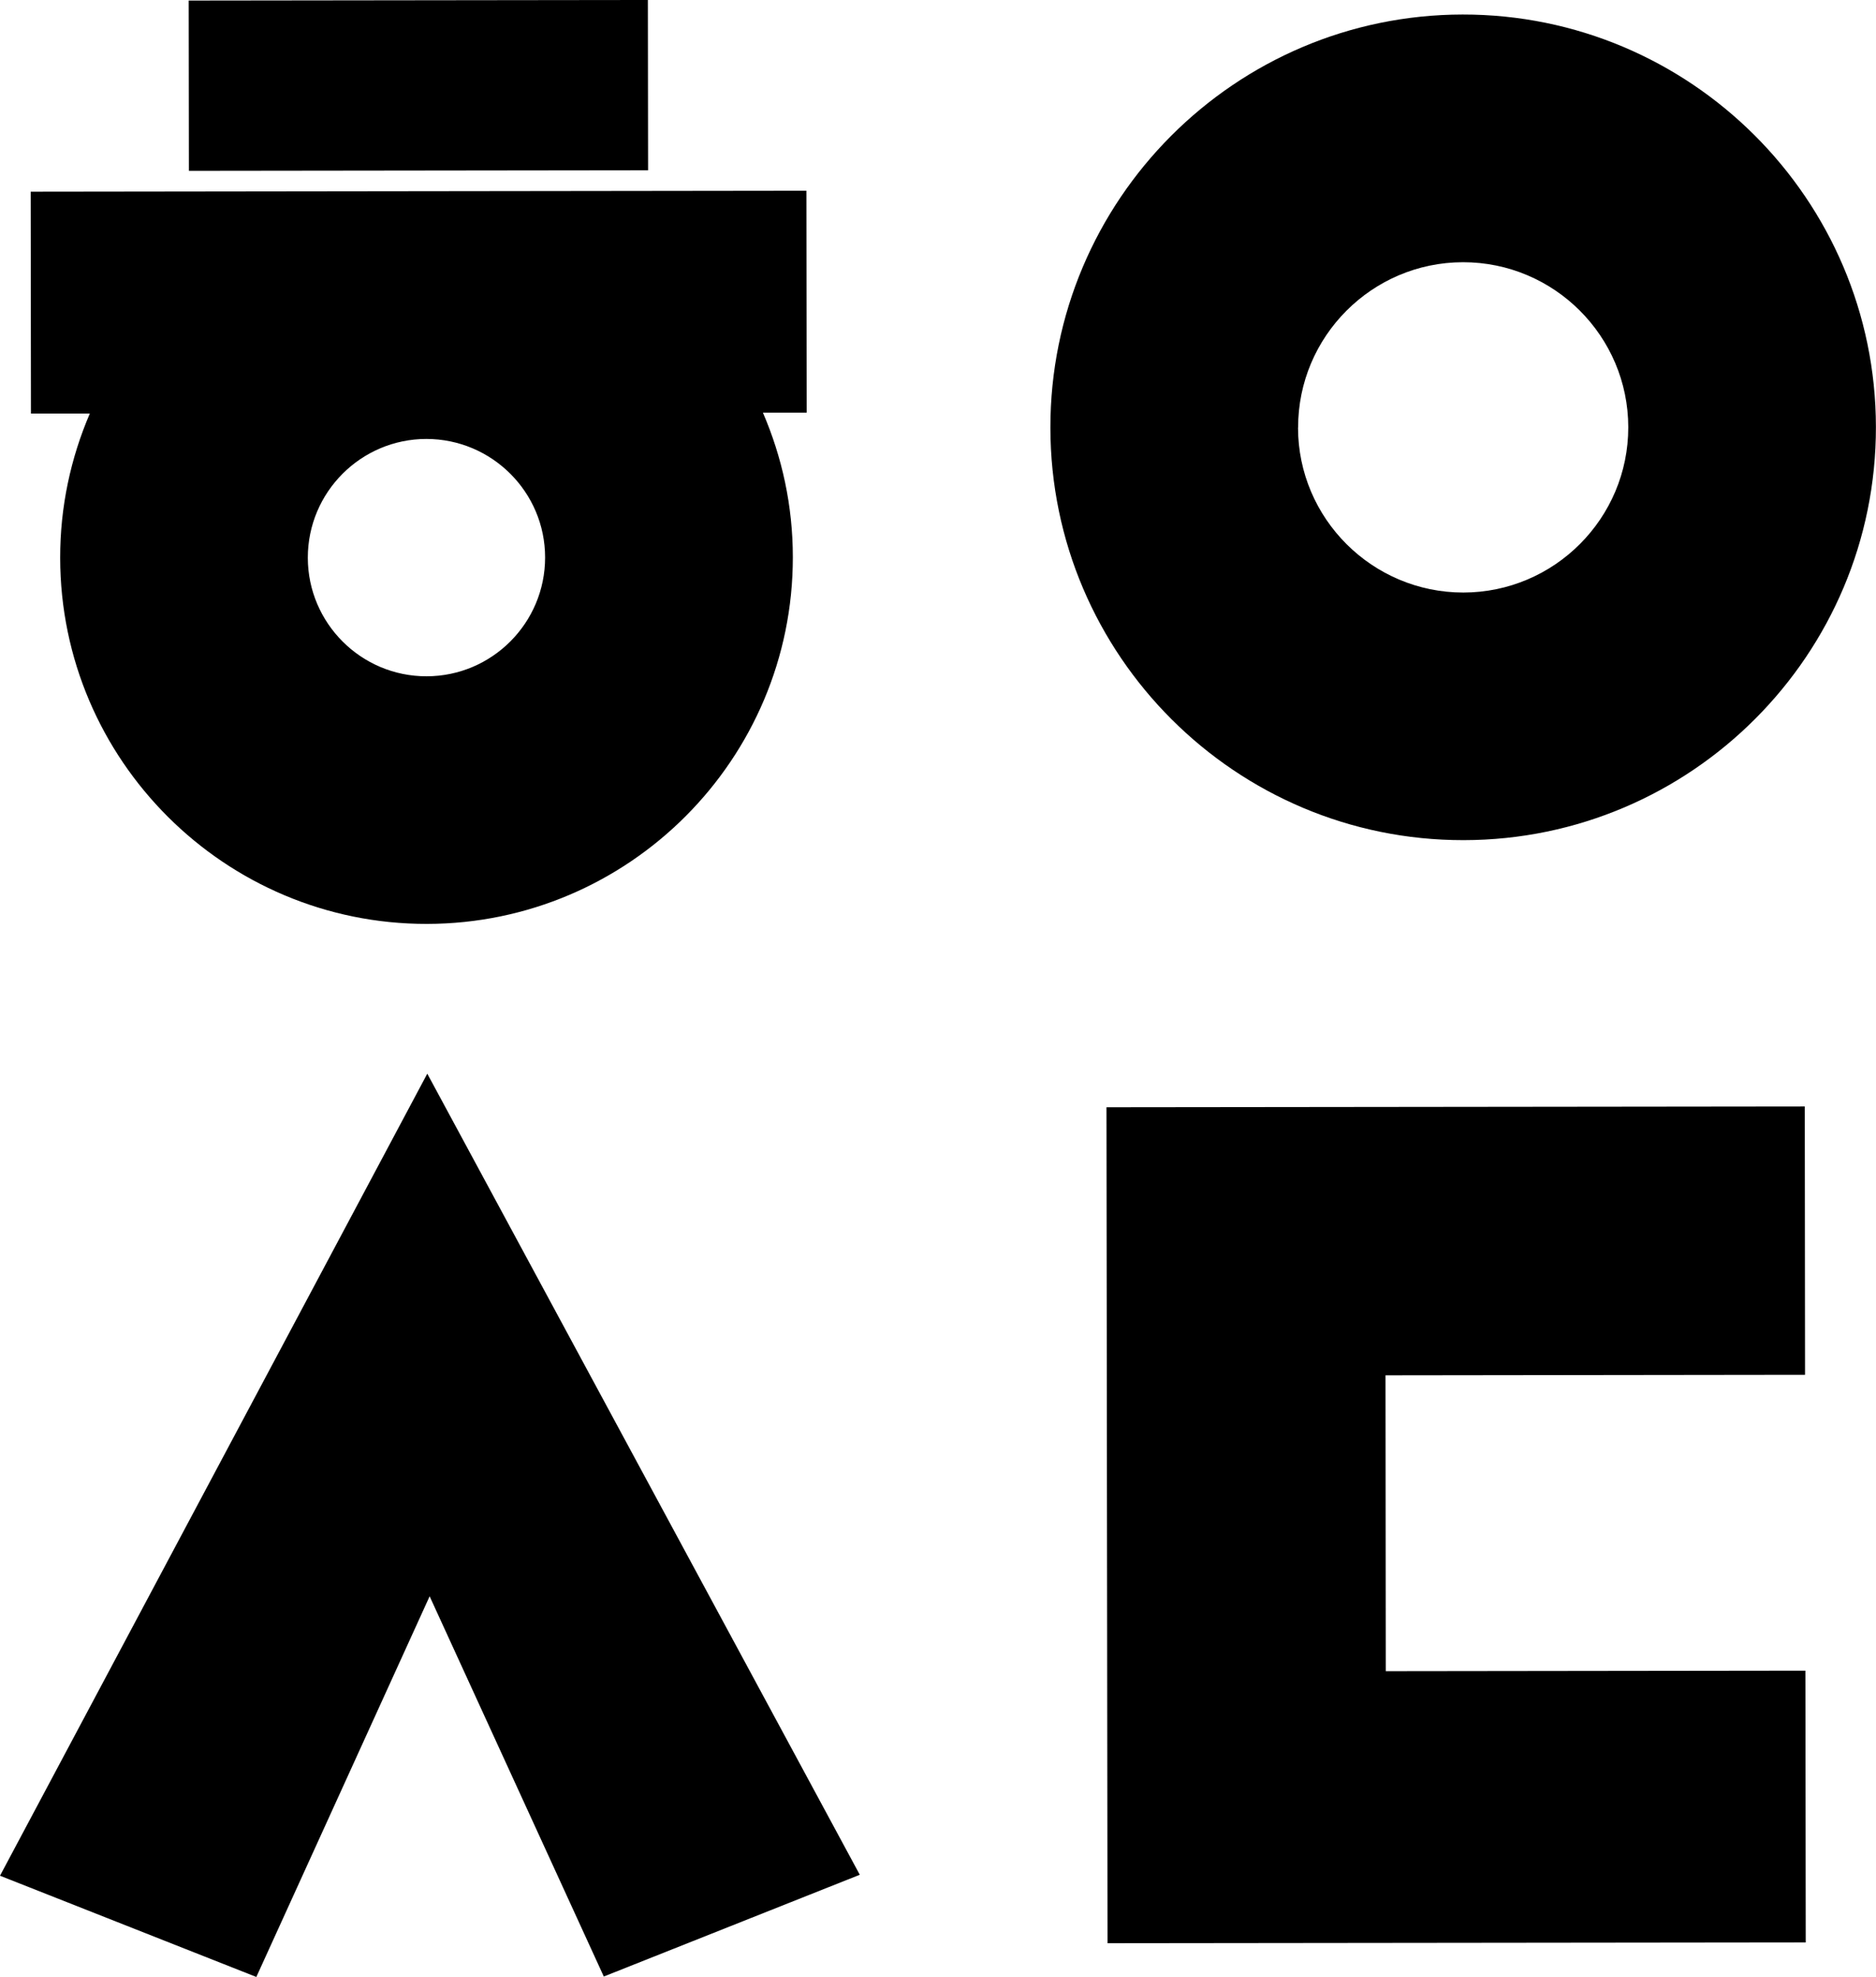
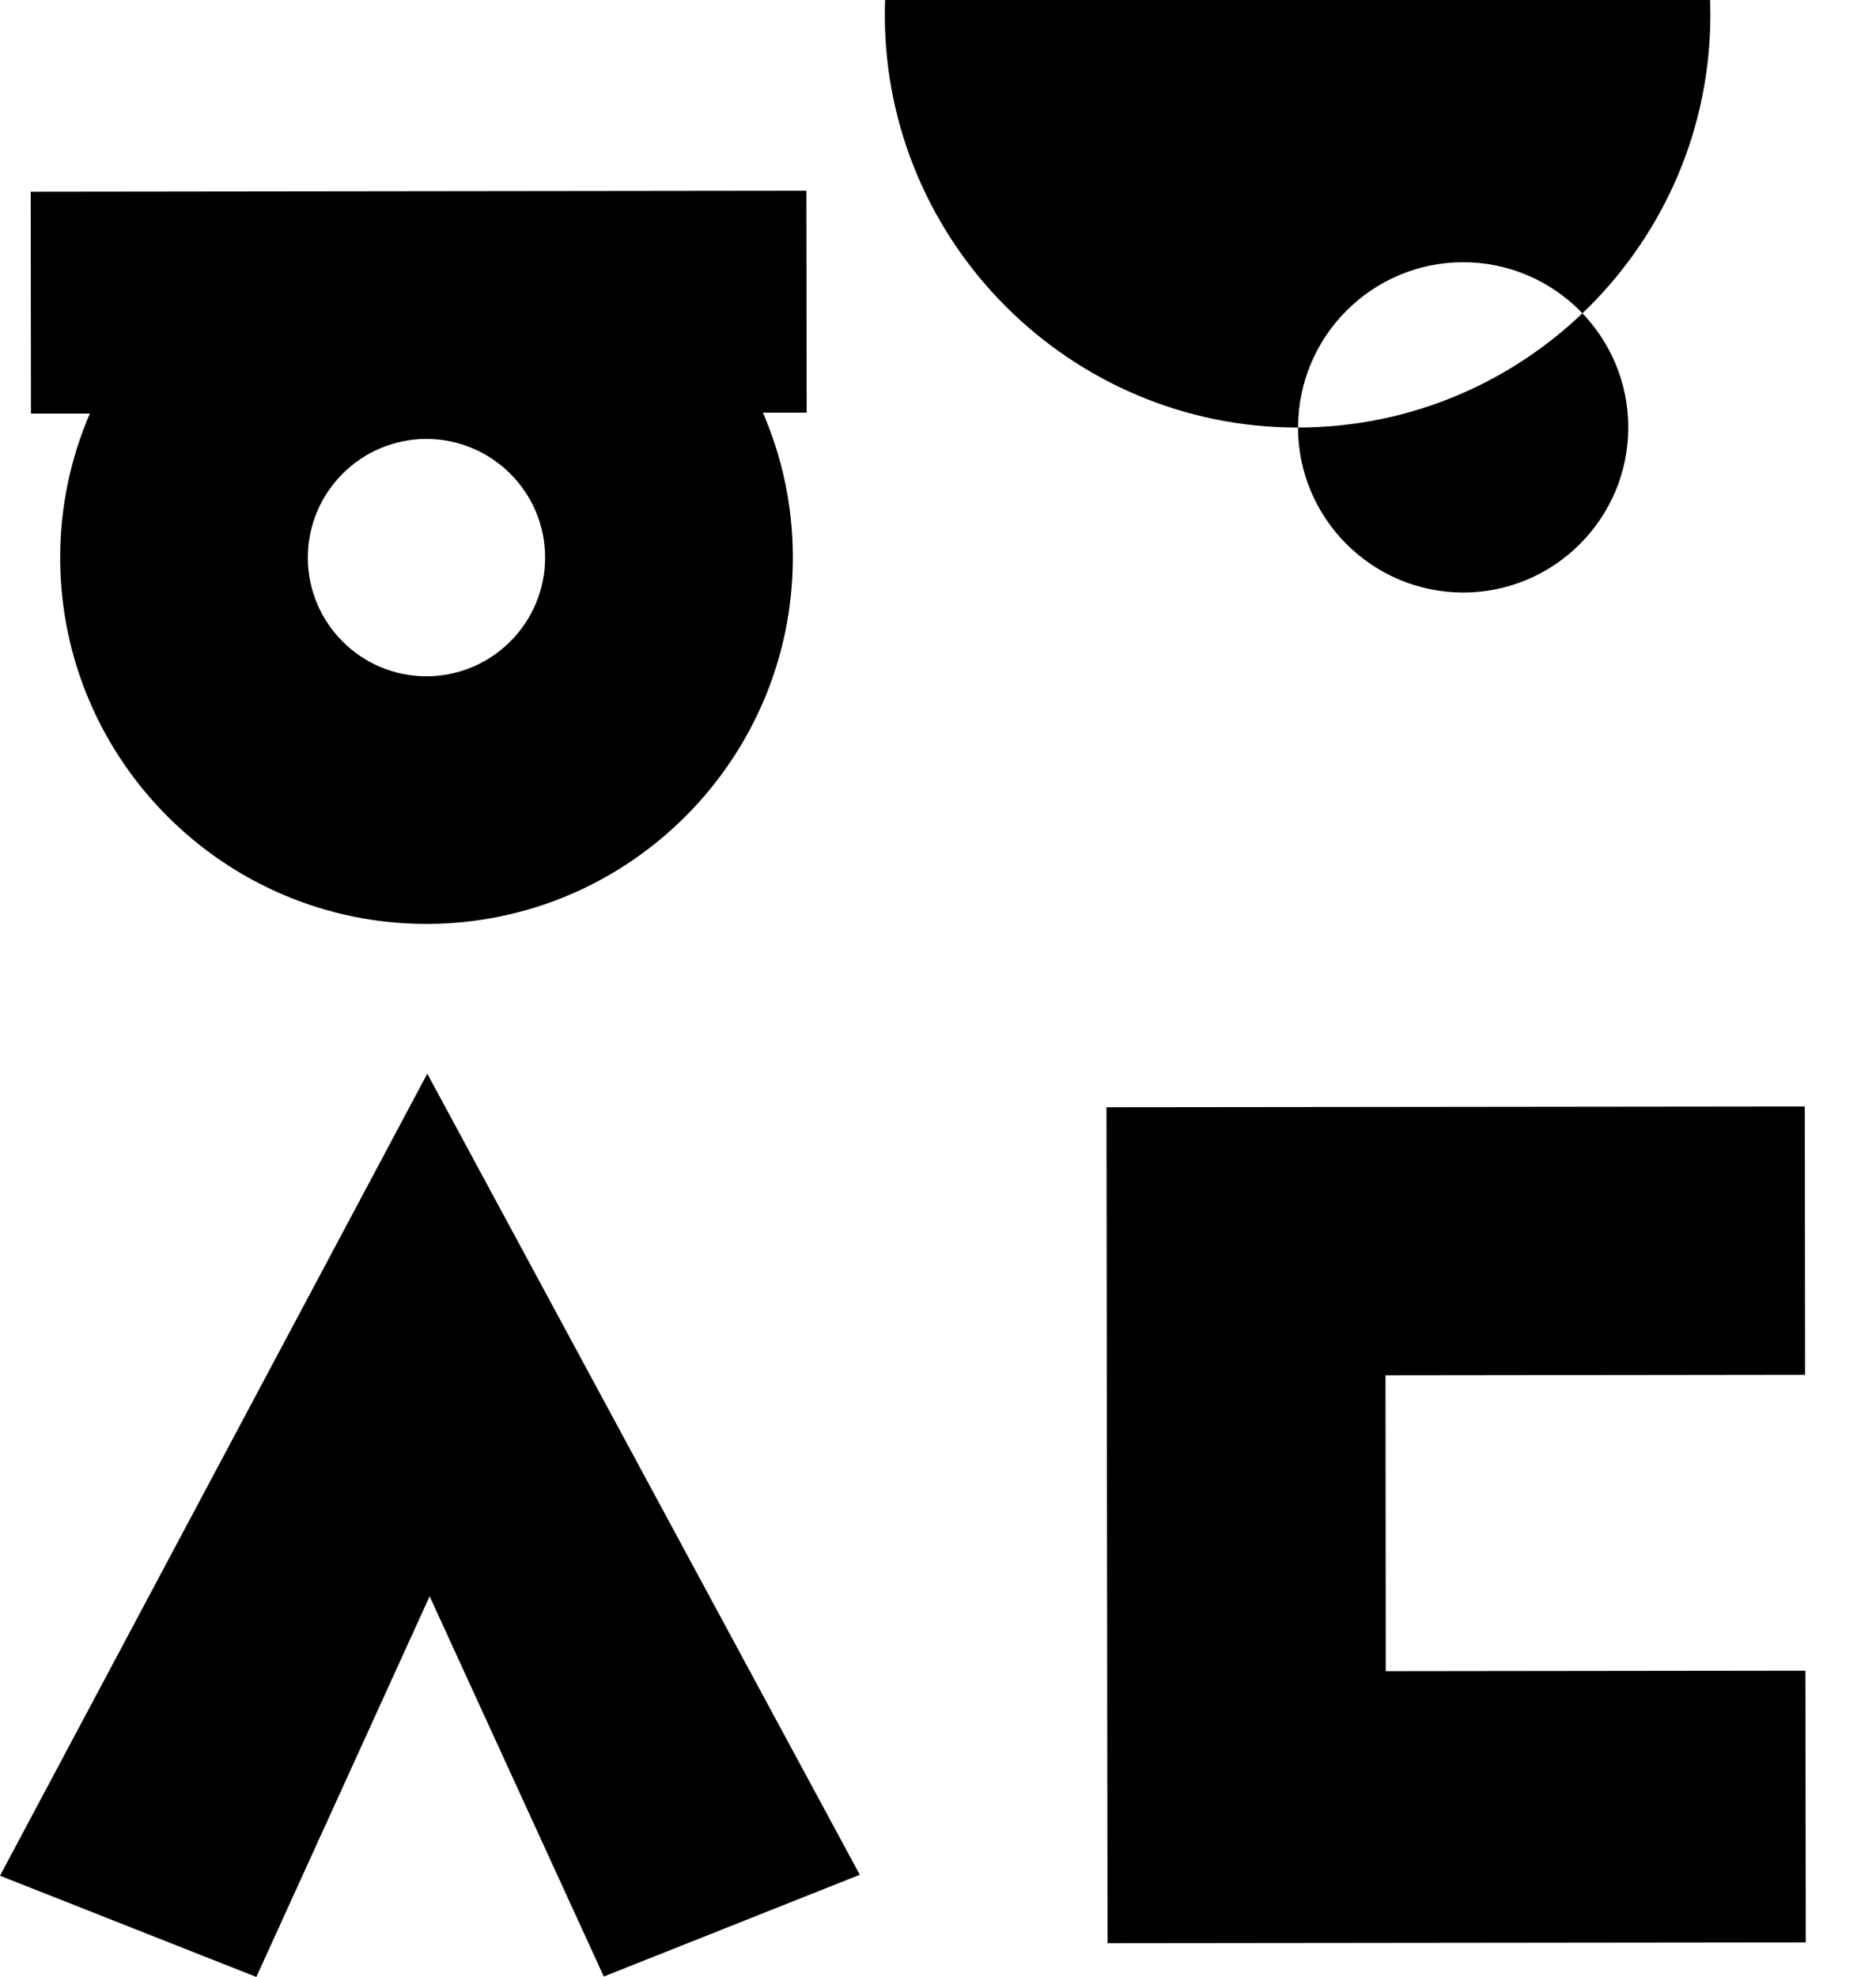
<svg xmlns="http://www.w3.org/2000/svg" id="_이어_2" viewBox="0 0 215.75 227.31">
  <g id="Layer_1">
    <g>
-       <rect x="21.71" y=".03" width="52.81" height="19.58" transform="translate(-.01 .06) rotate(-.07)" />
-       <path d="M149.29,49.16c-.01-10.47,8.5-19,18.96-19.01,10.47-.01,19,8.5,19.01,18.97,.01,10.47-8.5,19-18.97,19.01-10.46,0-19-8.5-19.01-18.97Zm19.04,47.44c26.18-.03,47.45-21.35,47.41-47.52-.03-26.17-21.35-47.44-47.53-47.41-26.17,.03-47.44,21.35-47.41,47.52,.03,26.18,21.35,47.44,47.52,47.41Z" />
+       <path d="M149.29,49.16c-.01-10.47,8.5-19,18.96-19.01,10.47-.01,19,8.5,19.01,18.97,.01,10.47-8.5,19-18.97,19.01-10.46,0-19-8.5-19.01-18.97Zc26.18-.03,47.45-21.35,47.41-47.52-.03-26.17-21.35-47.44-47.53-47.41-26.17,.03-47.44,21.35-47.41,47.52,.03,26.18,21.35,47.44,47.52,47.41Z" />
      <path d="M92.72,21.93l-89.19,.11,.03,25.51h6.77c-2.19,5.1-3.42,10.71-3.41,16.61,.03,23.23,18.95,42.1,42.18,42.07,23.23-.03,42.1-18.95,42.08-42.17,0-5.9-1.24-11.51-3.44-16.61h5.03l-.03-25.52Zm-43.66,55.83c-7.53,.01-13.65-6.11-13.66-13.63,0-7.53,6.1-13.65,13.63-13.66,7.52,0,13.66,6.1,13.66,13.63,0,7.53-6.11,13.65-13.63,13.66Z" />
      <polygon points="98.88 215.56 49.14 123.45 0 215.67 29.48 227.31 49.41 183.54 69.44 227.26 98.88 215.56" />
      <polygon points="159.34 158.13 207.59 158.07 207.56 127.22 127.25 127.31 127.37 223.43 207.67 223.34 207.63 192.09 159.37 192.15 159.34 158.13" />
    </g>
  </g>
</svg>